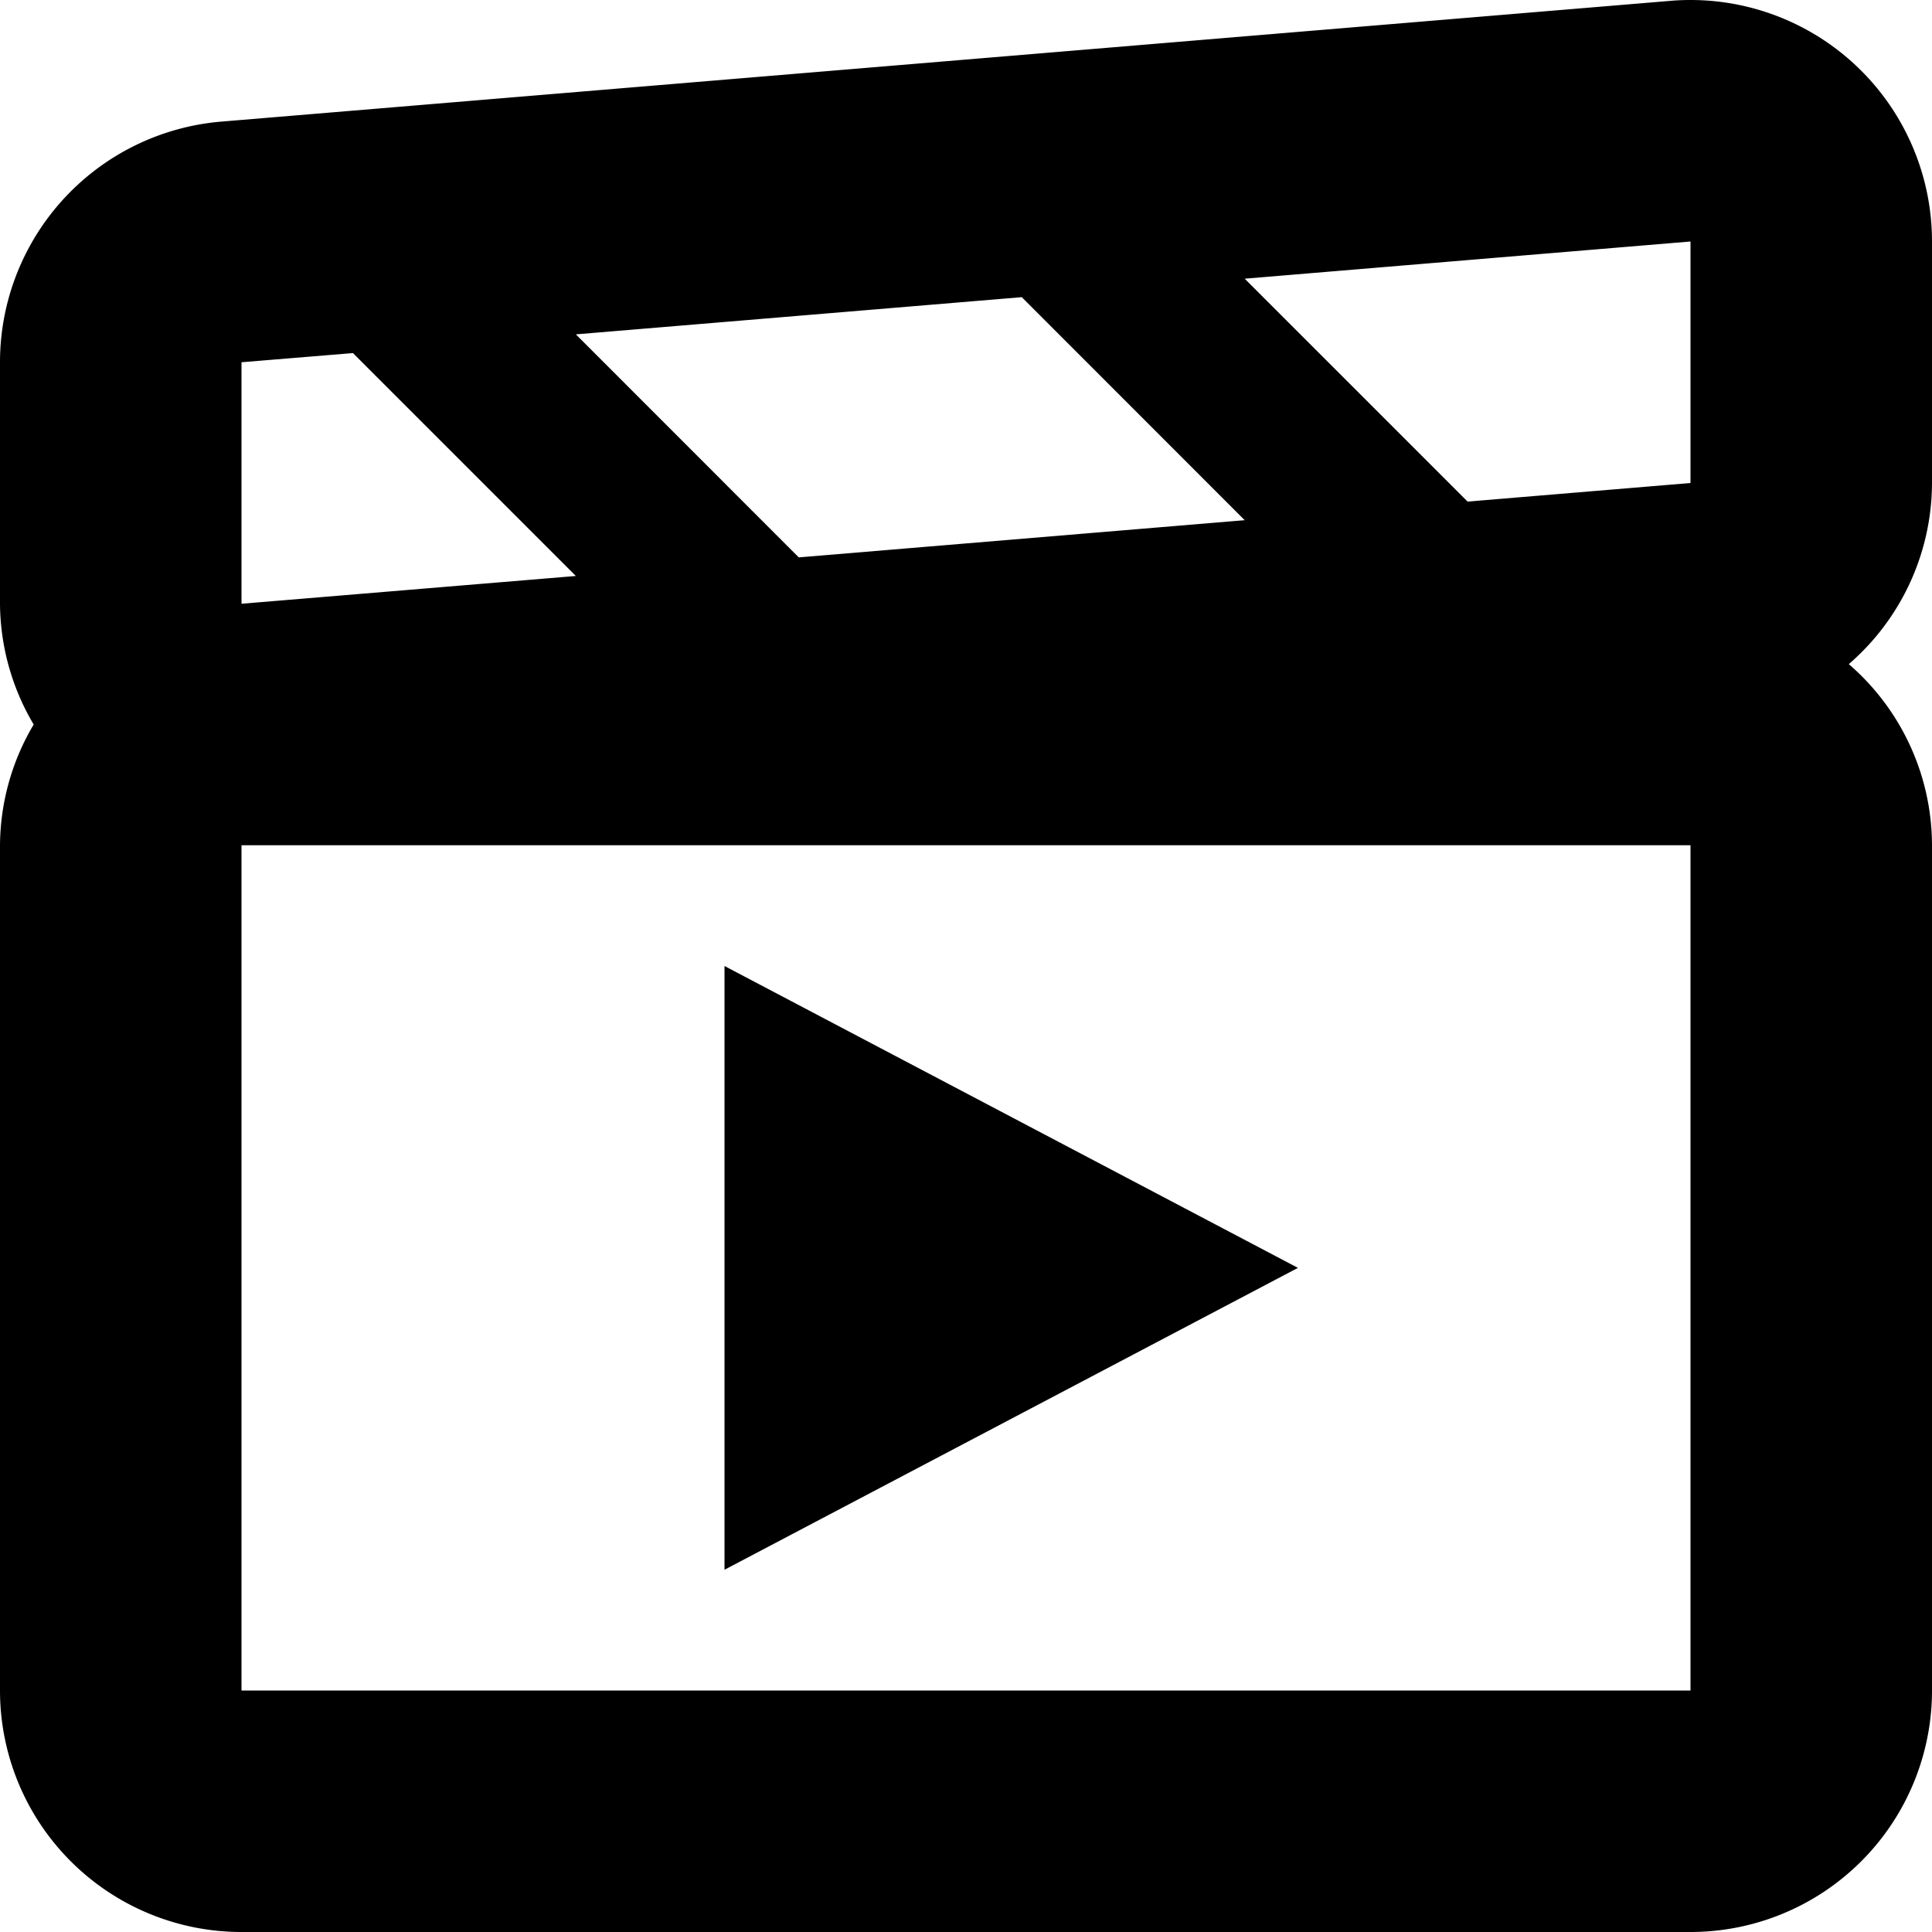
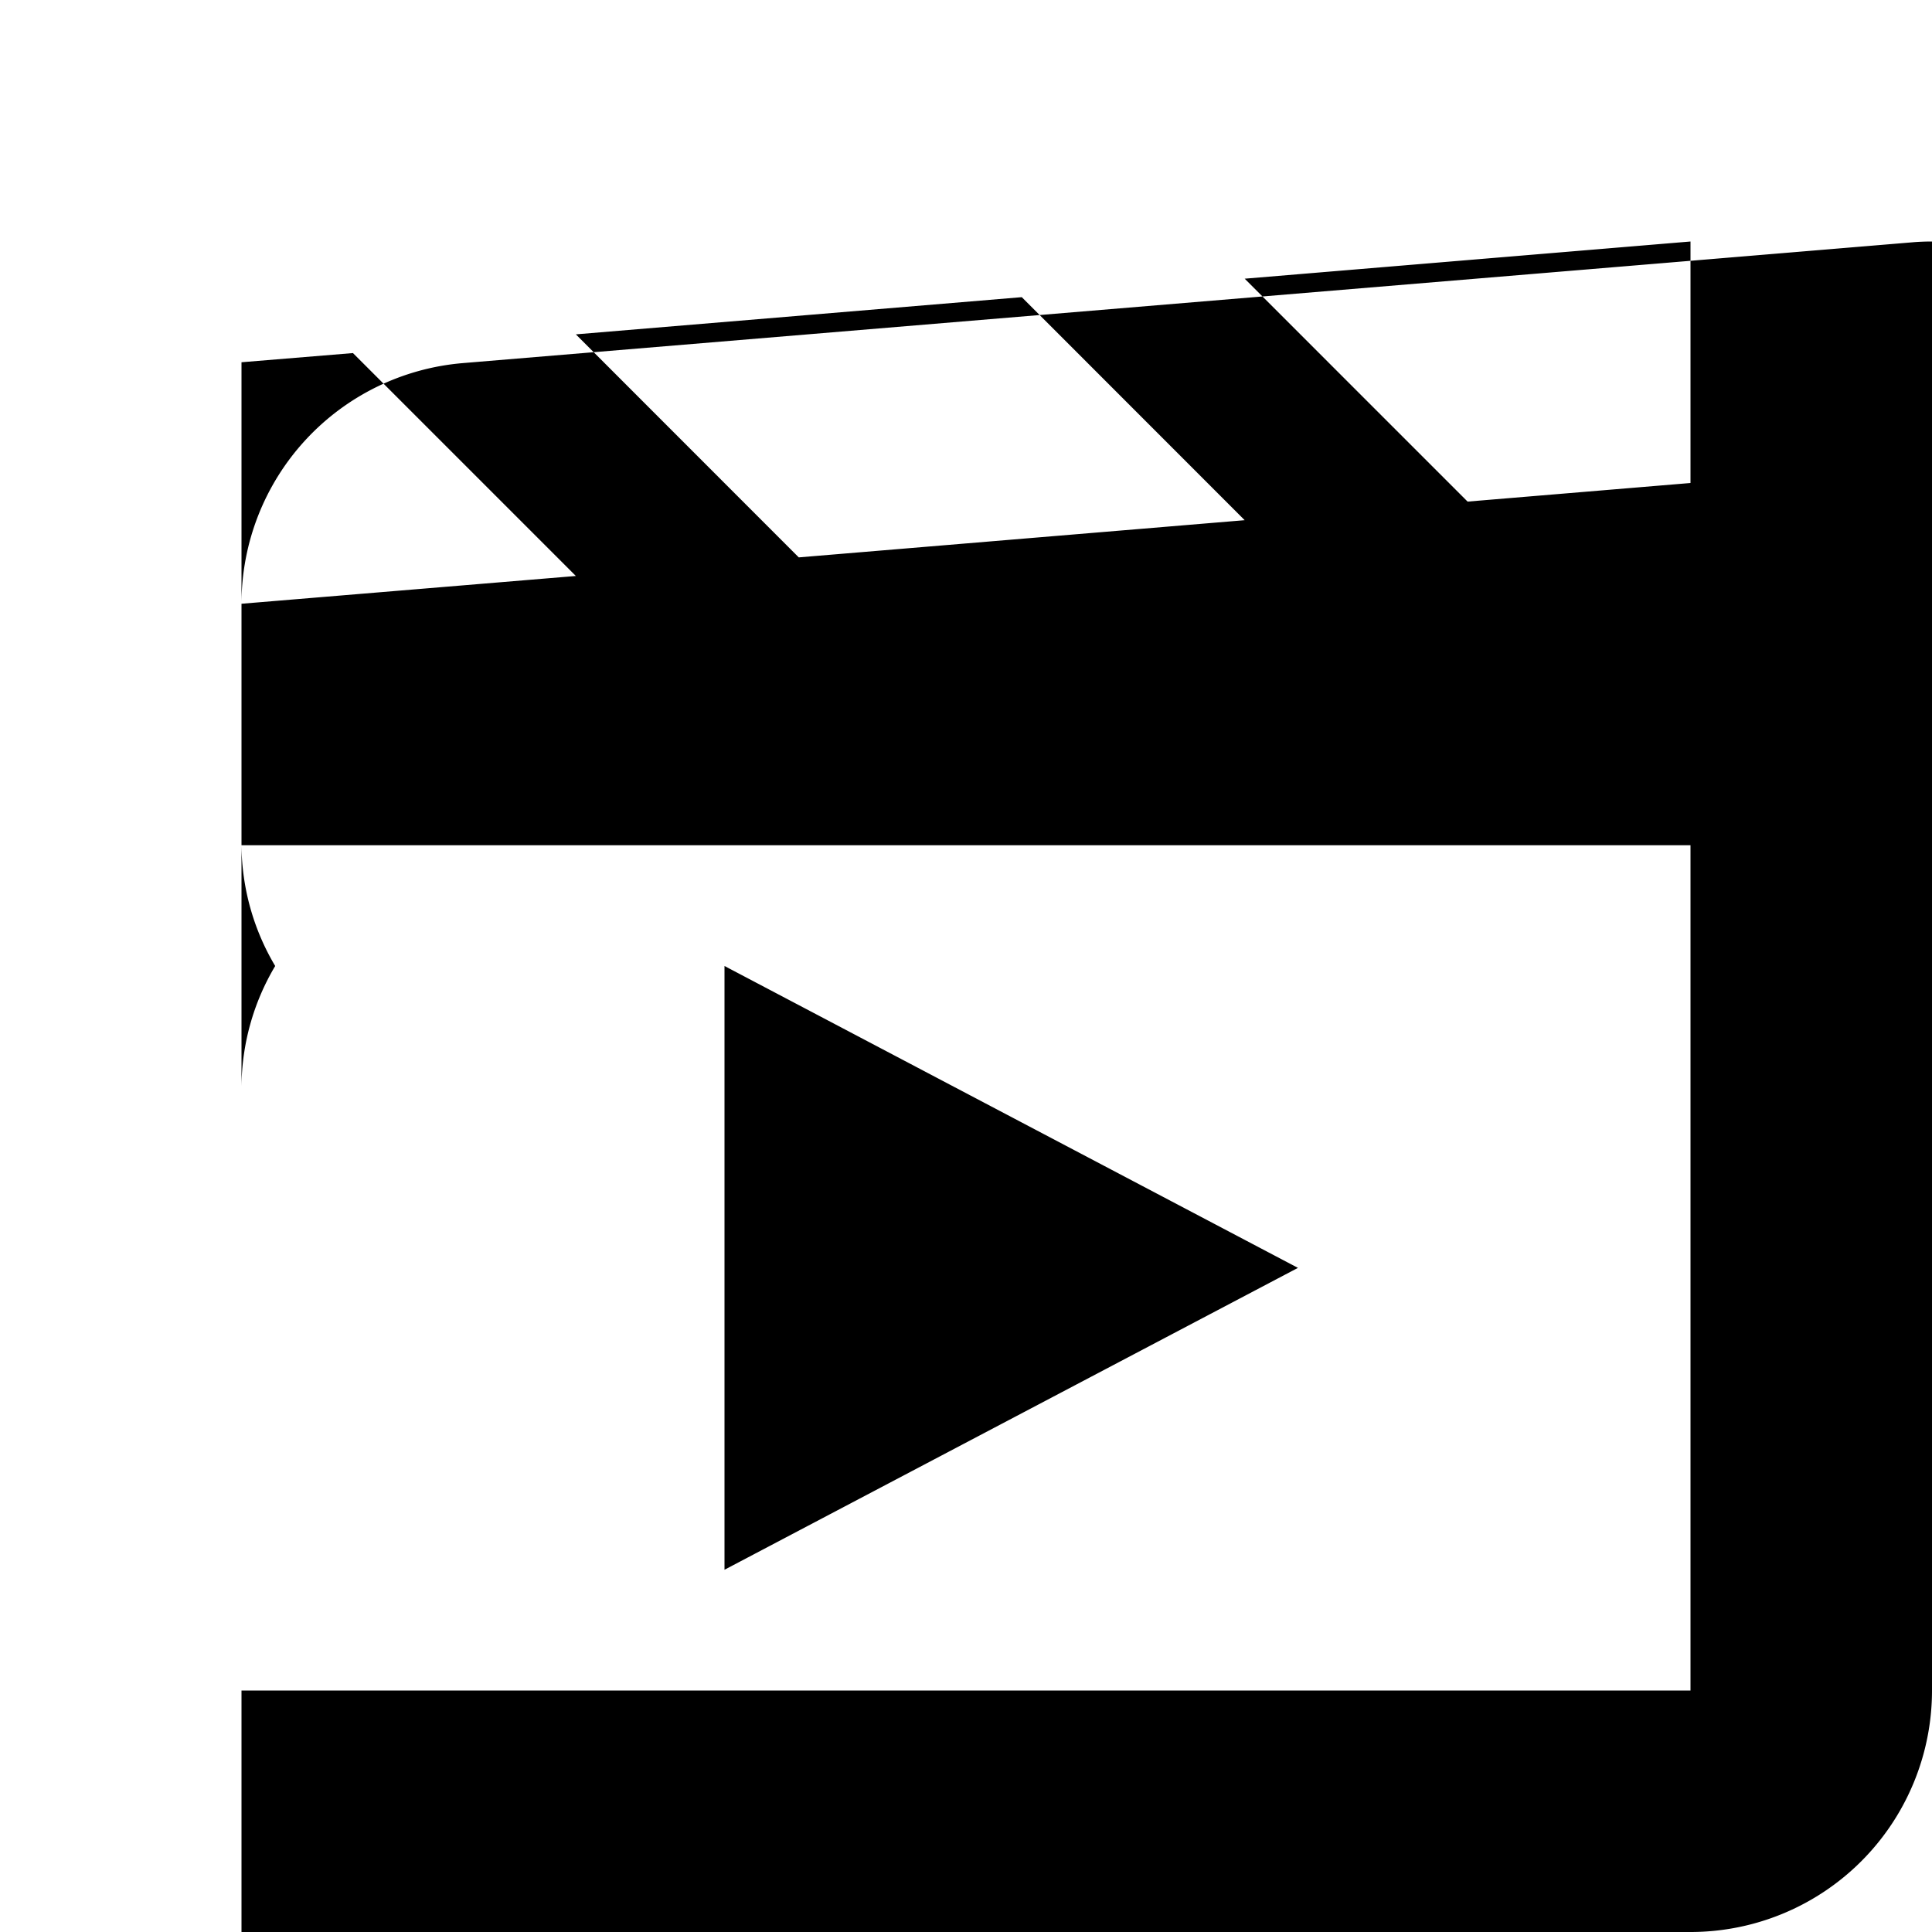
<svg xmlns="http://www.w3.org/2000/svg" width="16" height="16" viewBox="0 0 16 16">
-   <path id="play_video" d="M514,176a2,2,0,0,1-2-2v-7a1.978,1.978,0,0,1,.279-1,1.982,1.982,0,0,1-.279-1v-2a2,2,0,0,1,1.834-1.993l12-1c.055-.005.111-.007.166-.007a2,2,0,0,1,2,2v2a1.99,1.99,0,0,1-.689,1.5A1.987,1.987,0,0,1,528,167v7a2,2,0,0,1-2,2Zm0-2h12v-7H514Zm0-11v2l2.769-.23-1.846-1.846Zm2.769-.231,1.846,1.847,3.693-.308-1.846-1.847Zm5.539-.461,1.846,1.846L526,164v-2ZM518,168l4.749,2.5L518,173Z" transform="translate(-512 -160)" />
+   <path id="play_video" d="M514,176v-7a1.978,1.978,0,0,1,.279-1,1.982,1.982,0,0,1-.279-1v-2a2,2,0,0,1,1.834-1.993l12-1c.055-.005.111-.007.166-.007a2,2,0,0,1,2,2v2a1.99,1.99,0,0,1-.689,1.5A1.987,1.987,0,0,1,528,167v7a2,2,0,0,1-2,2Zm0-2h12v-7H514Zm0-11v2l2.769-.23-1.846-1.846Zm2.769-.231,1.846,1.847,3.693-.308-1.846-1.847Zm5.539-.461,1.846,1.846L526,164v-2ZM518,168l4.749,2.5L518,173Z" transform="translate(-512 -160)" />
</svg>